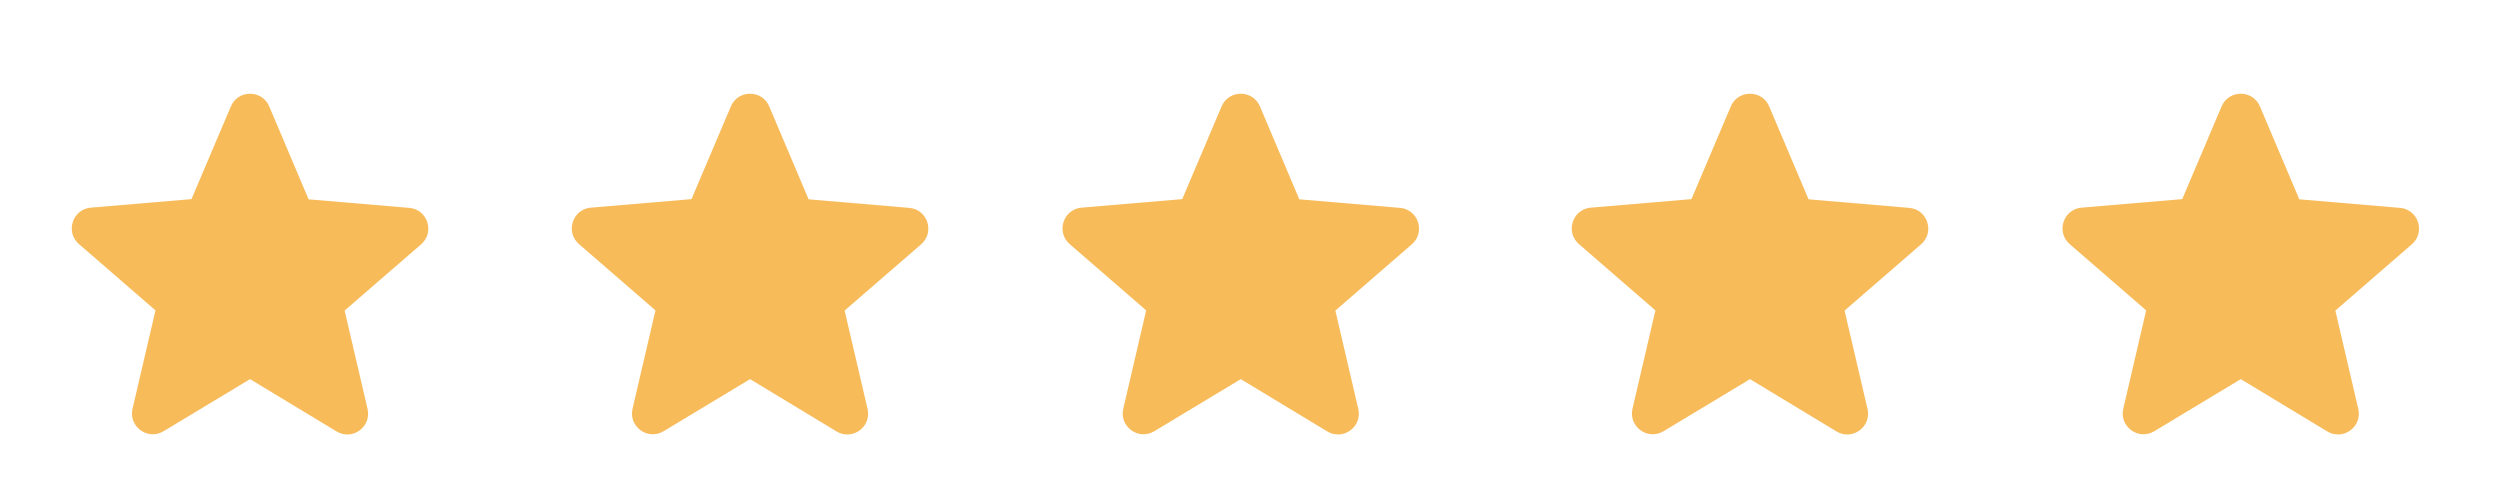
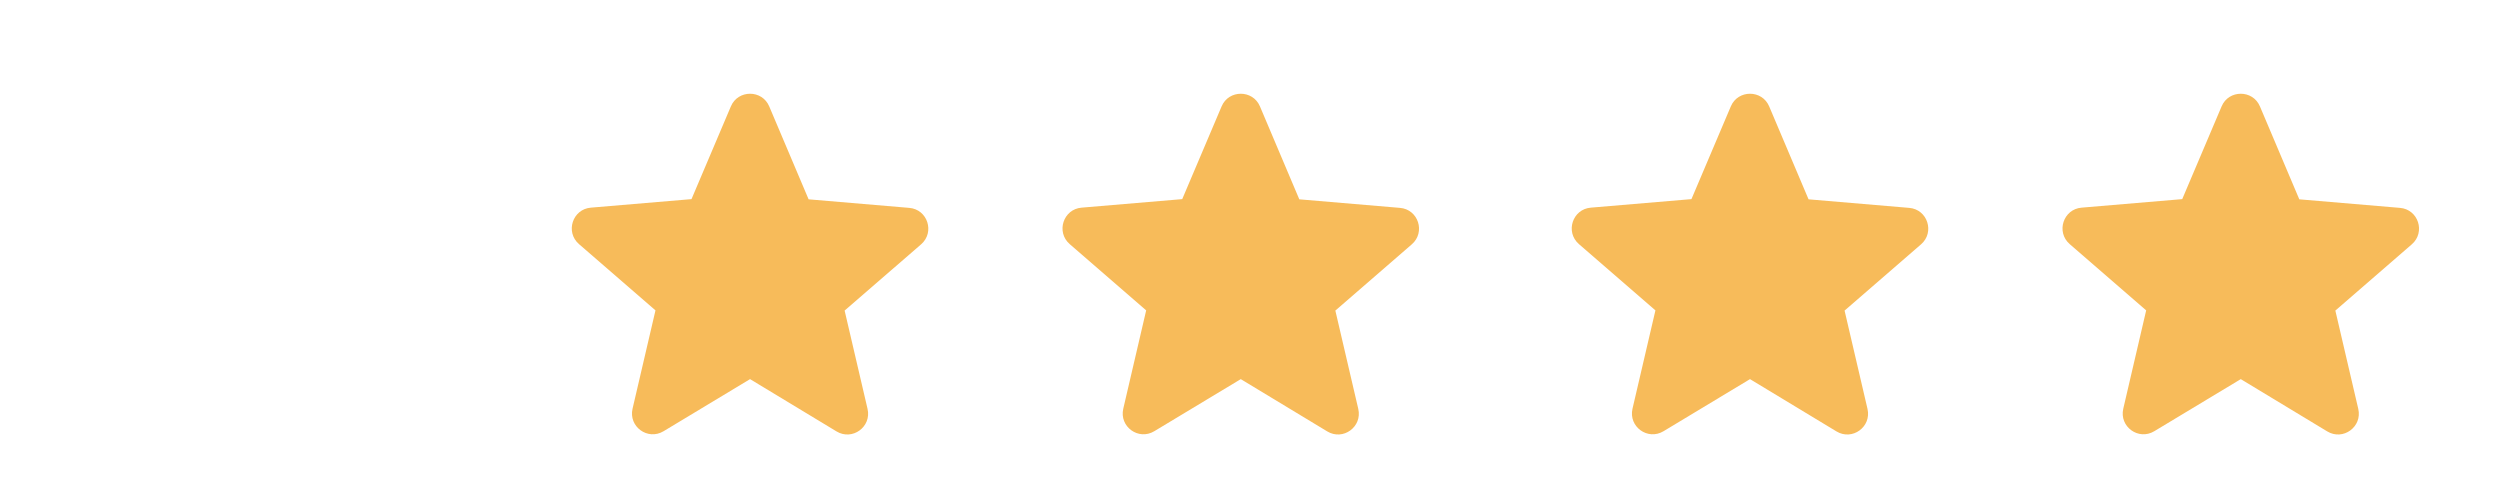
<svg xmlns="http://www.w3.org/2000/svg" width="100" height="20" viewBox="0 0 100 20" fill="none">
  <g clip-path="url(#clip0_1048_18842)">
    <path d="M89.631 15.165L93.089 17.256C93.722 17.64 94.498 17.073 94.331 16.356L93.414 12.423L96.472 9.773C97.031 9.29 96.731 8.373 95.998 8.315L91.972 7.973L90.397 4.256C90.114 3.581 89.147 3.581 88.864 4.256L87.289 7.965L83.264 8.306C82.531 8.365 82.231 9.281 82.789 9.765L85.847 12.415L84.931 16.348C84.764 17.065 85.539 17.631 86.172 17.248L89.631 15.165Z" fill="#F7BB5A" />
  </g>
  <g clip-path="url(#clip1_1048_18842)">
    <path d="M49.631 15.165L53.089 17.256C53.722 17.64 54.498 17.073 54.331 16.356L53.414 12.423L56.472 9.773C57.031 9.29 56.731 8.373 55.998 8.315L51.972 7.973L50.398 4.256C50.114 3.581 49.148 3.581 48.864 4.256L47.289 7.965L43.264 8.306C42.531 8.365 42.231 9.281 42.789 9.765L45.847 12.415L44.931 16.348C44.764 17.065 45.539 17.631 46.172 17.248L49.631 15.165Z" fill="#F7BB5A" />
  </g>
  <g clip-path="url(#clip2_1048_18842)">
    <path d="M30.002 15.165L33.46 17.256C34.094 17.64 34.869 17.073 34.702 16.356L33.785 12.423L36.844 9.773C37.402 9.29 37.102 8.373 36.369 8.315L32.344 7.973L30.769 4.256C30.485 3.581 29.519 3.581 29.235 4.256L27.66 7.965L23.635 8.306C22.902 8.365 22.602 9.281 23.16 9.765L26.219 12.415L25.302 16.348C25.135 17.065 25.91 17.631 26.544 17.248L30.002 15.165Z" fill="#F7BB5A" />
  </g>
  <g clip-path="url(#clip3_1048_18842)">
    <path d="M70 15.165L73.458 17.256C74.092 17.64 74.867 17.073 74.7 16.356L73.783 12.423L76.842 9.773C77.4 9.29 77.1 8.373 76.367 8.315L72.342 7.973L70.767 4.256C70.483 3.581 69.517 3.581 69.233 4.256L67.658 7.965L63.633 8.306C62.9 8.365 62.6 9.281 63.158 9.765L66.217 12.415L65.3 16.348C65.133 17.065 65.908 17.631 66.542 17.248L70 15.165Z" fill="#F7BB5A" />
  </g>
  <g clip-path="url(#clip4_1048_18842)">
    <path d="M10.002 15.165L13.46 17.256C14.094 17.64 14.869 17.073 14.702 16.356L13.785 12.423L16.844 9.773C17.402 9.29 17.102 8.373 16.369 8.315L12.344 7.973L10.769 4.256C10.485 3.581 9.519 3.581 9.235 4.256L7.66 7.965L3.635 8.306C2.902 8.365 2.602 9.281 3.16 9.765L6.219 12.415L5.302 16.348C5.135 17.065 5.91 17.631 6.544 17.248L10.002 15.165Z" fill="#F7BB5A" />
  </g>
  <defs>
    <clipPath id="clip0_1048_18842">
      <rect width="20" height="20" fill="white" transform="translate(80)" />
    </clipPath>
    <clipPath id="clip1_1048_18842">
      <rect width="20" height="20" fill="white" transform="translate(40)" />
    </clipPath>
    <clipPath id="clip2_1048_18842">
      <rect width="20" height="20" fill="white" transform="translate(20)" />
    </clipPath>
    <clipPath id="clip3_1048_18842">
      <rect width="20" height="20" fill="white" transform="translate(60)" />
    </clipPath>
    <clipPath id="clip4_1048_18842">
-       <rect width="20" height="20" fill="white" />
-     </clipPath>
+       </clipPath>
  </defs>
</svg>